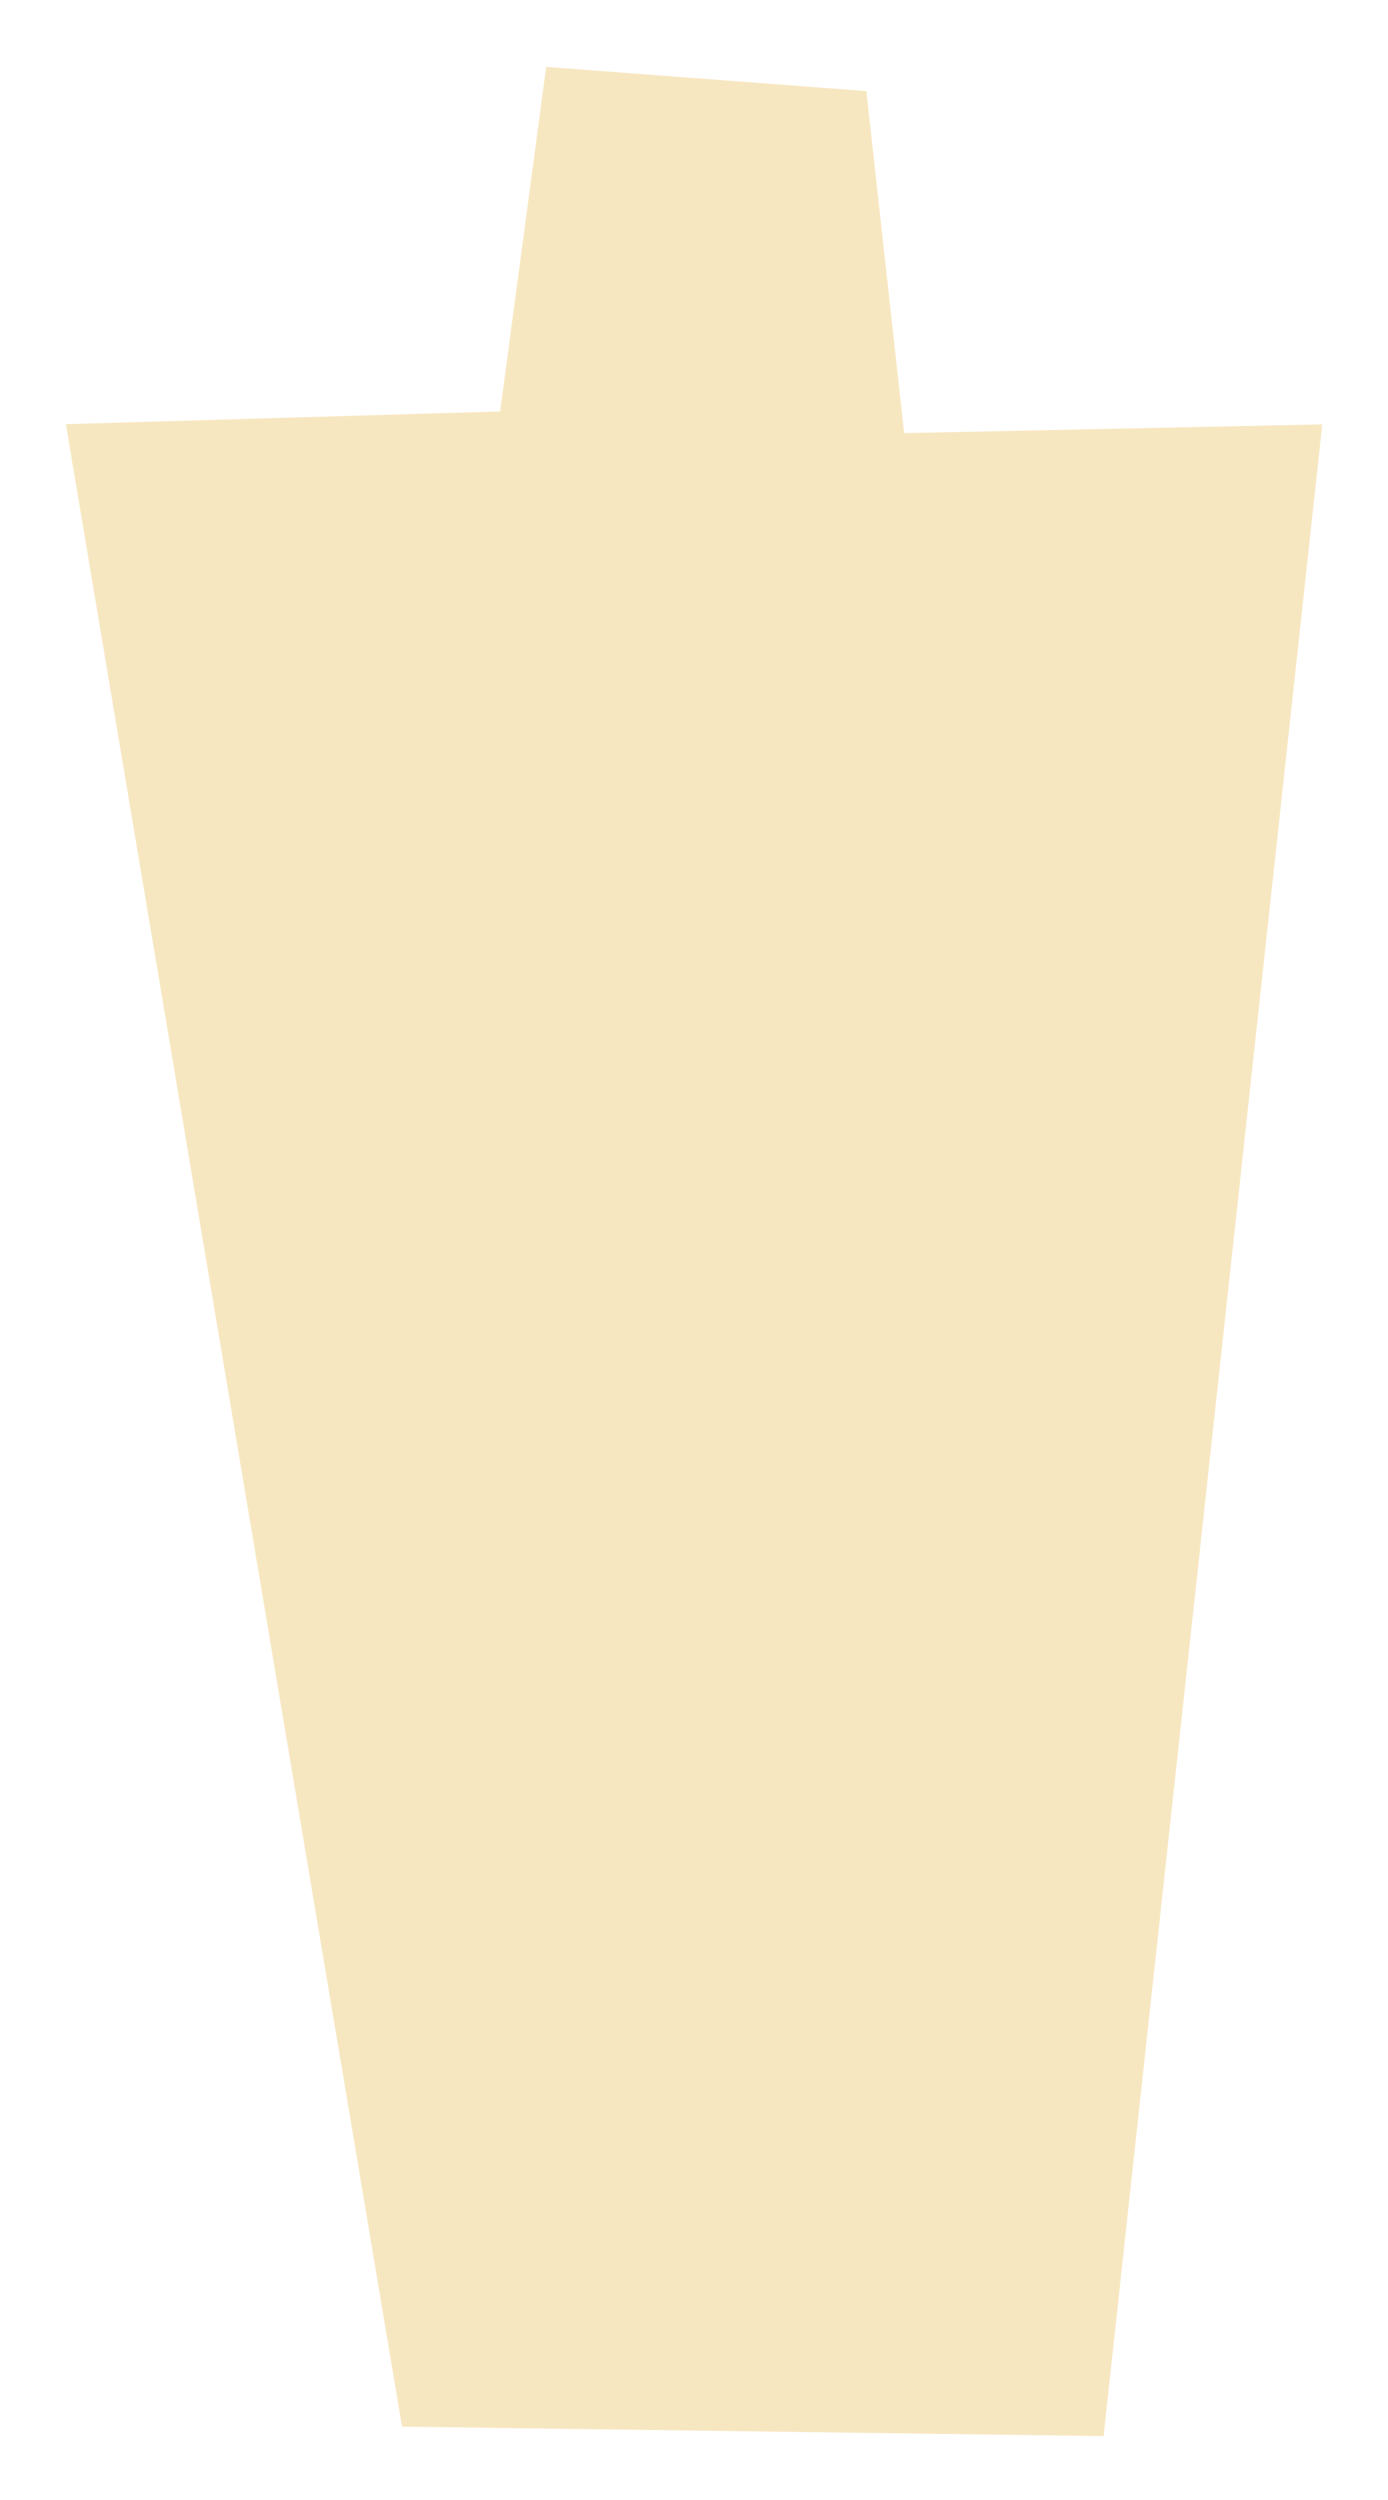
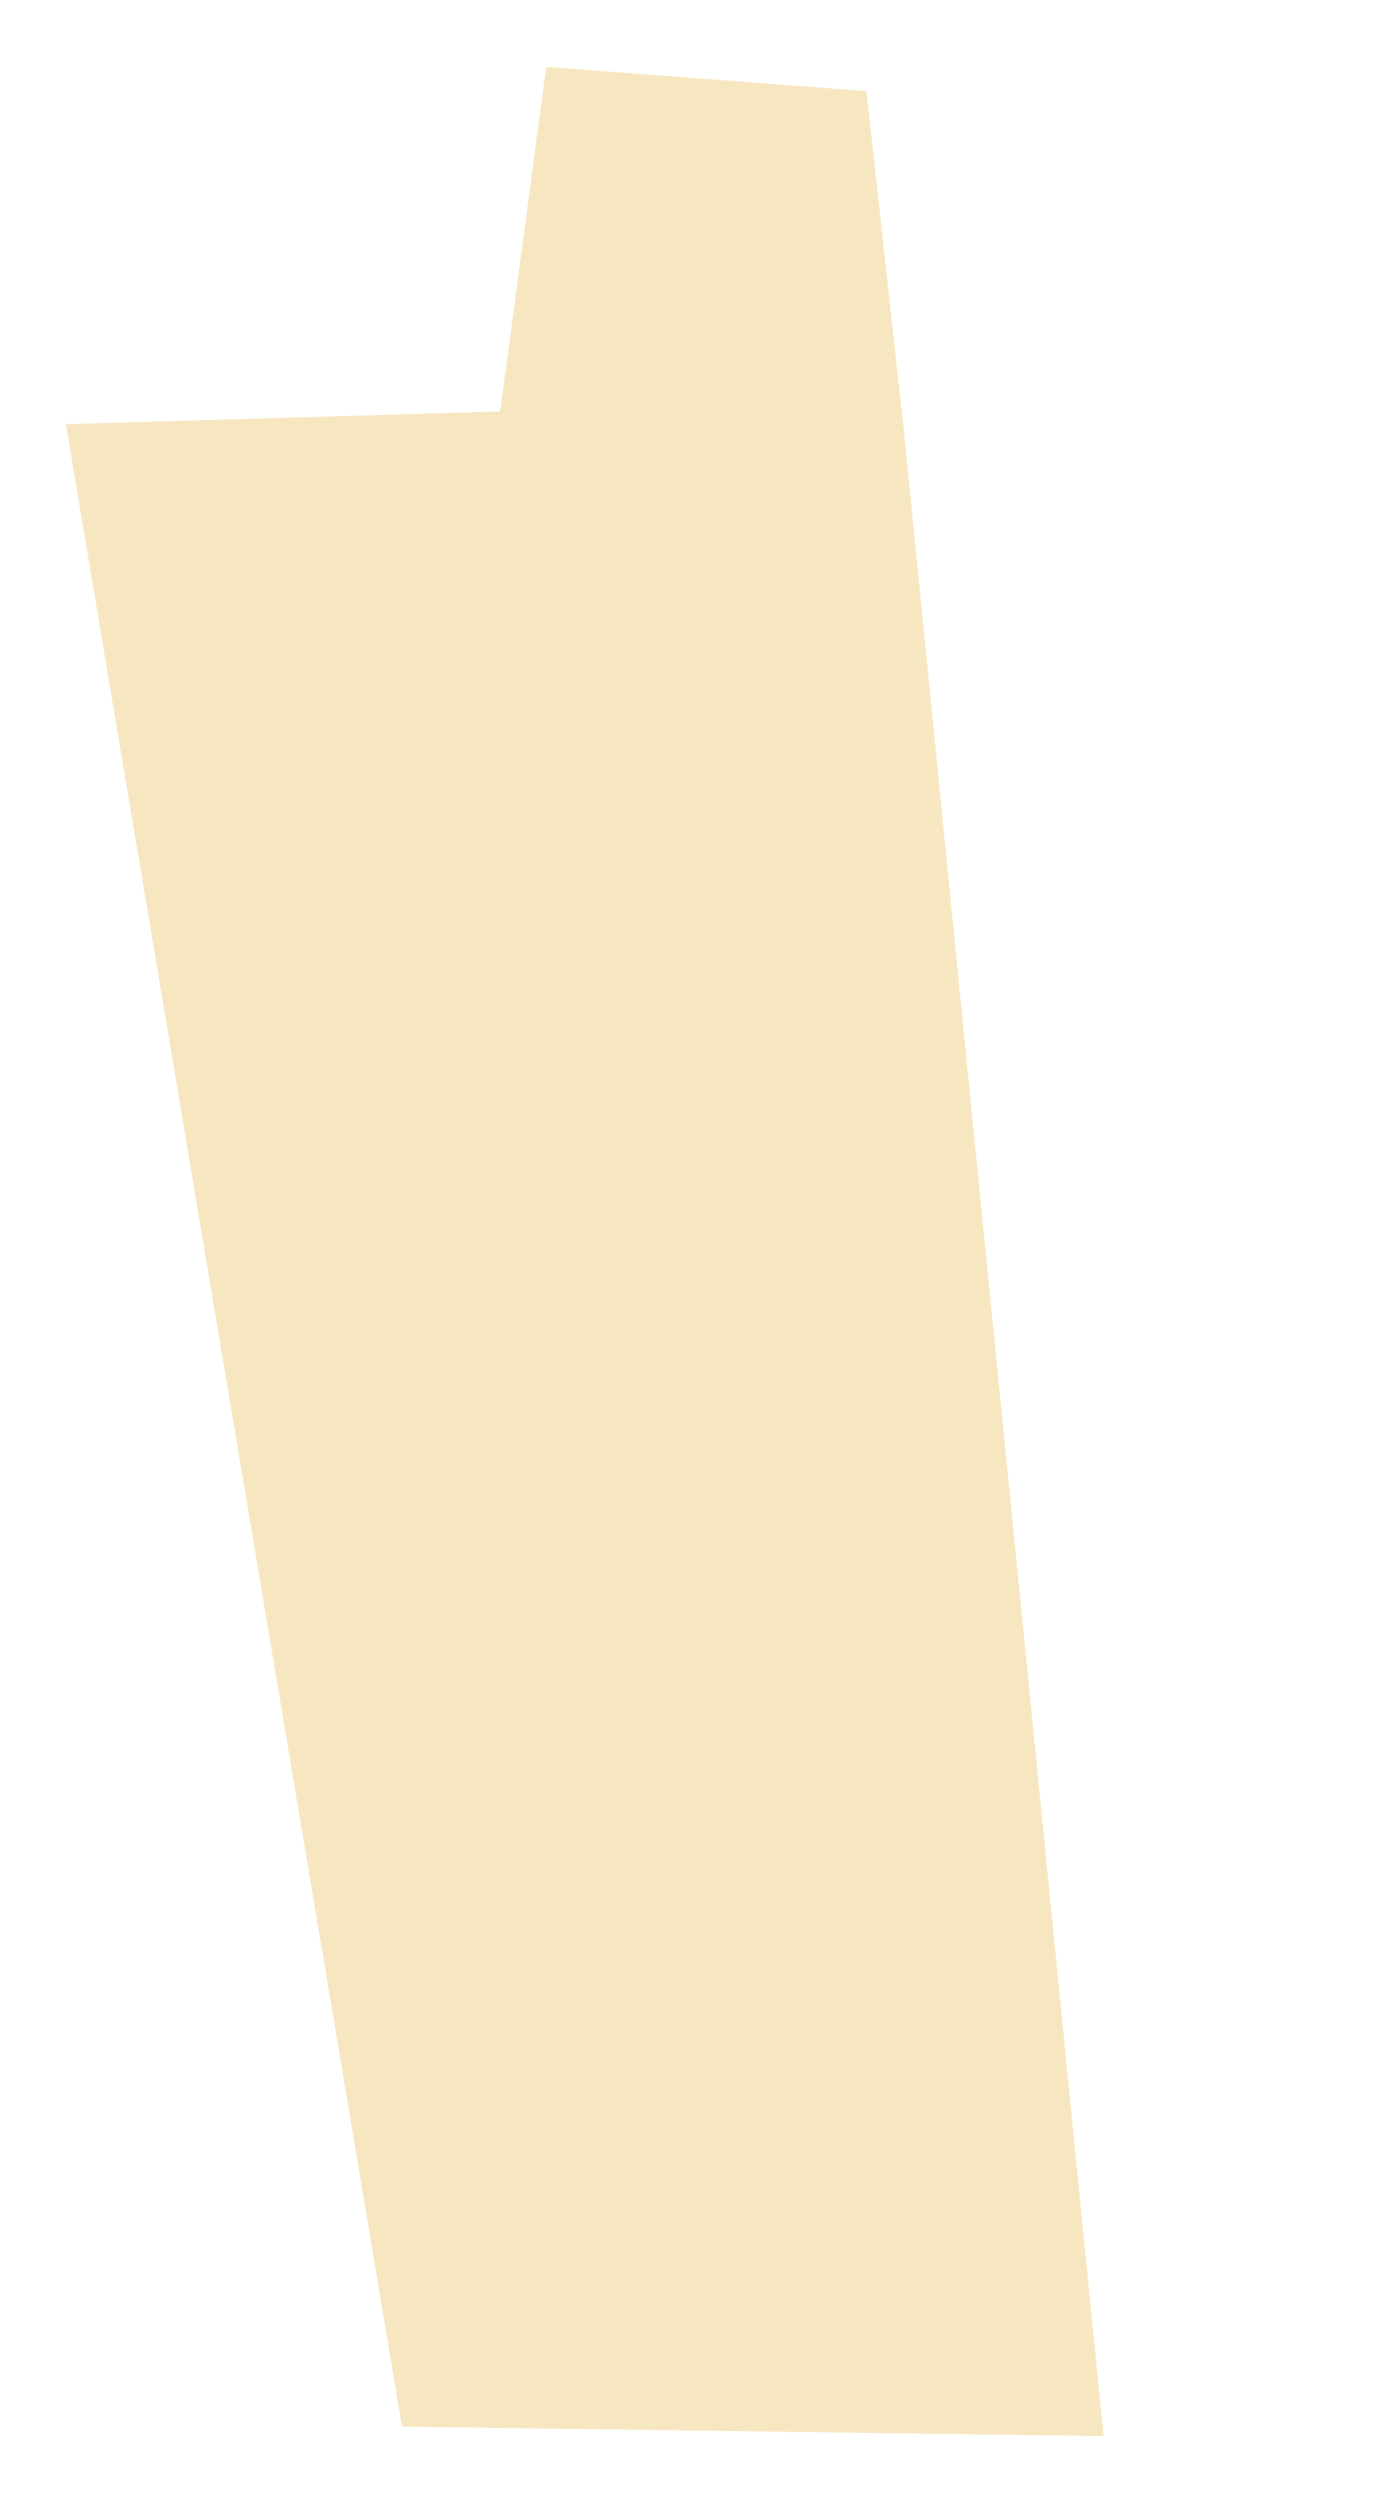
<svg xmlns="http://www.w3.org/2000/svg" width="20" height="36" viewBox="0 0 20 36" fill="none">
-   <path d="M13.028 6.237L12.484 1.312L7.87 0.963L7.207 5.925L0.949 6.108L5.793 34.944L15.902 35.08L19.053 6.111L13.028 6.237Z" fill="#F7E7C1" />
+   <path d="M13.028 6.237L12.484 1.312L7.87 0.963L7.207 5.925L0.949 6.108L5.793 34.944L15.902 35.08L13.028 6.237Z" fill="#F7E7C1" />
</svg>